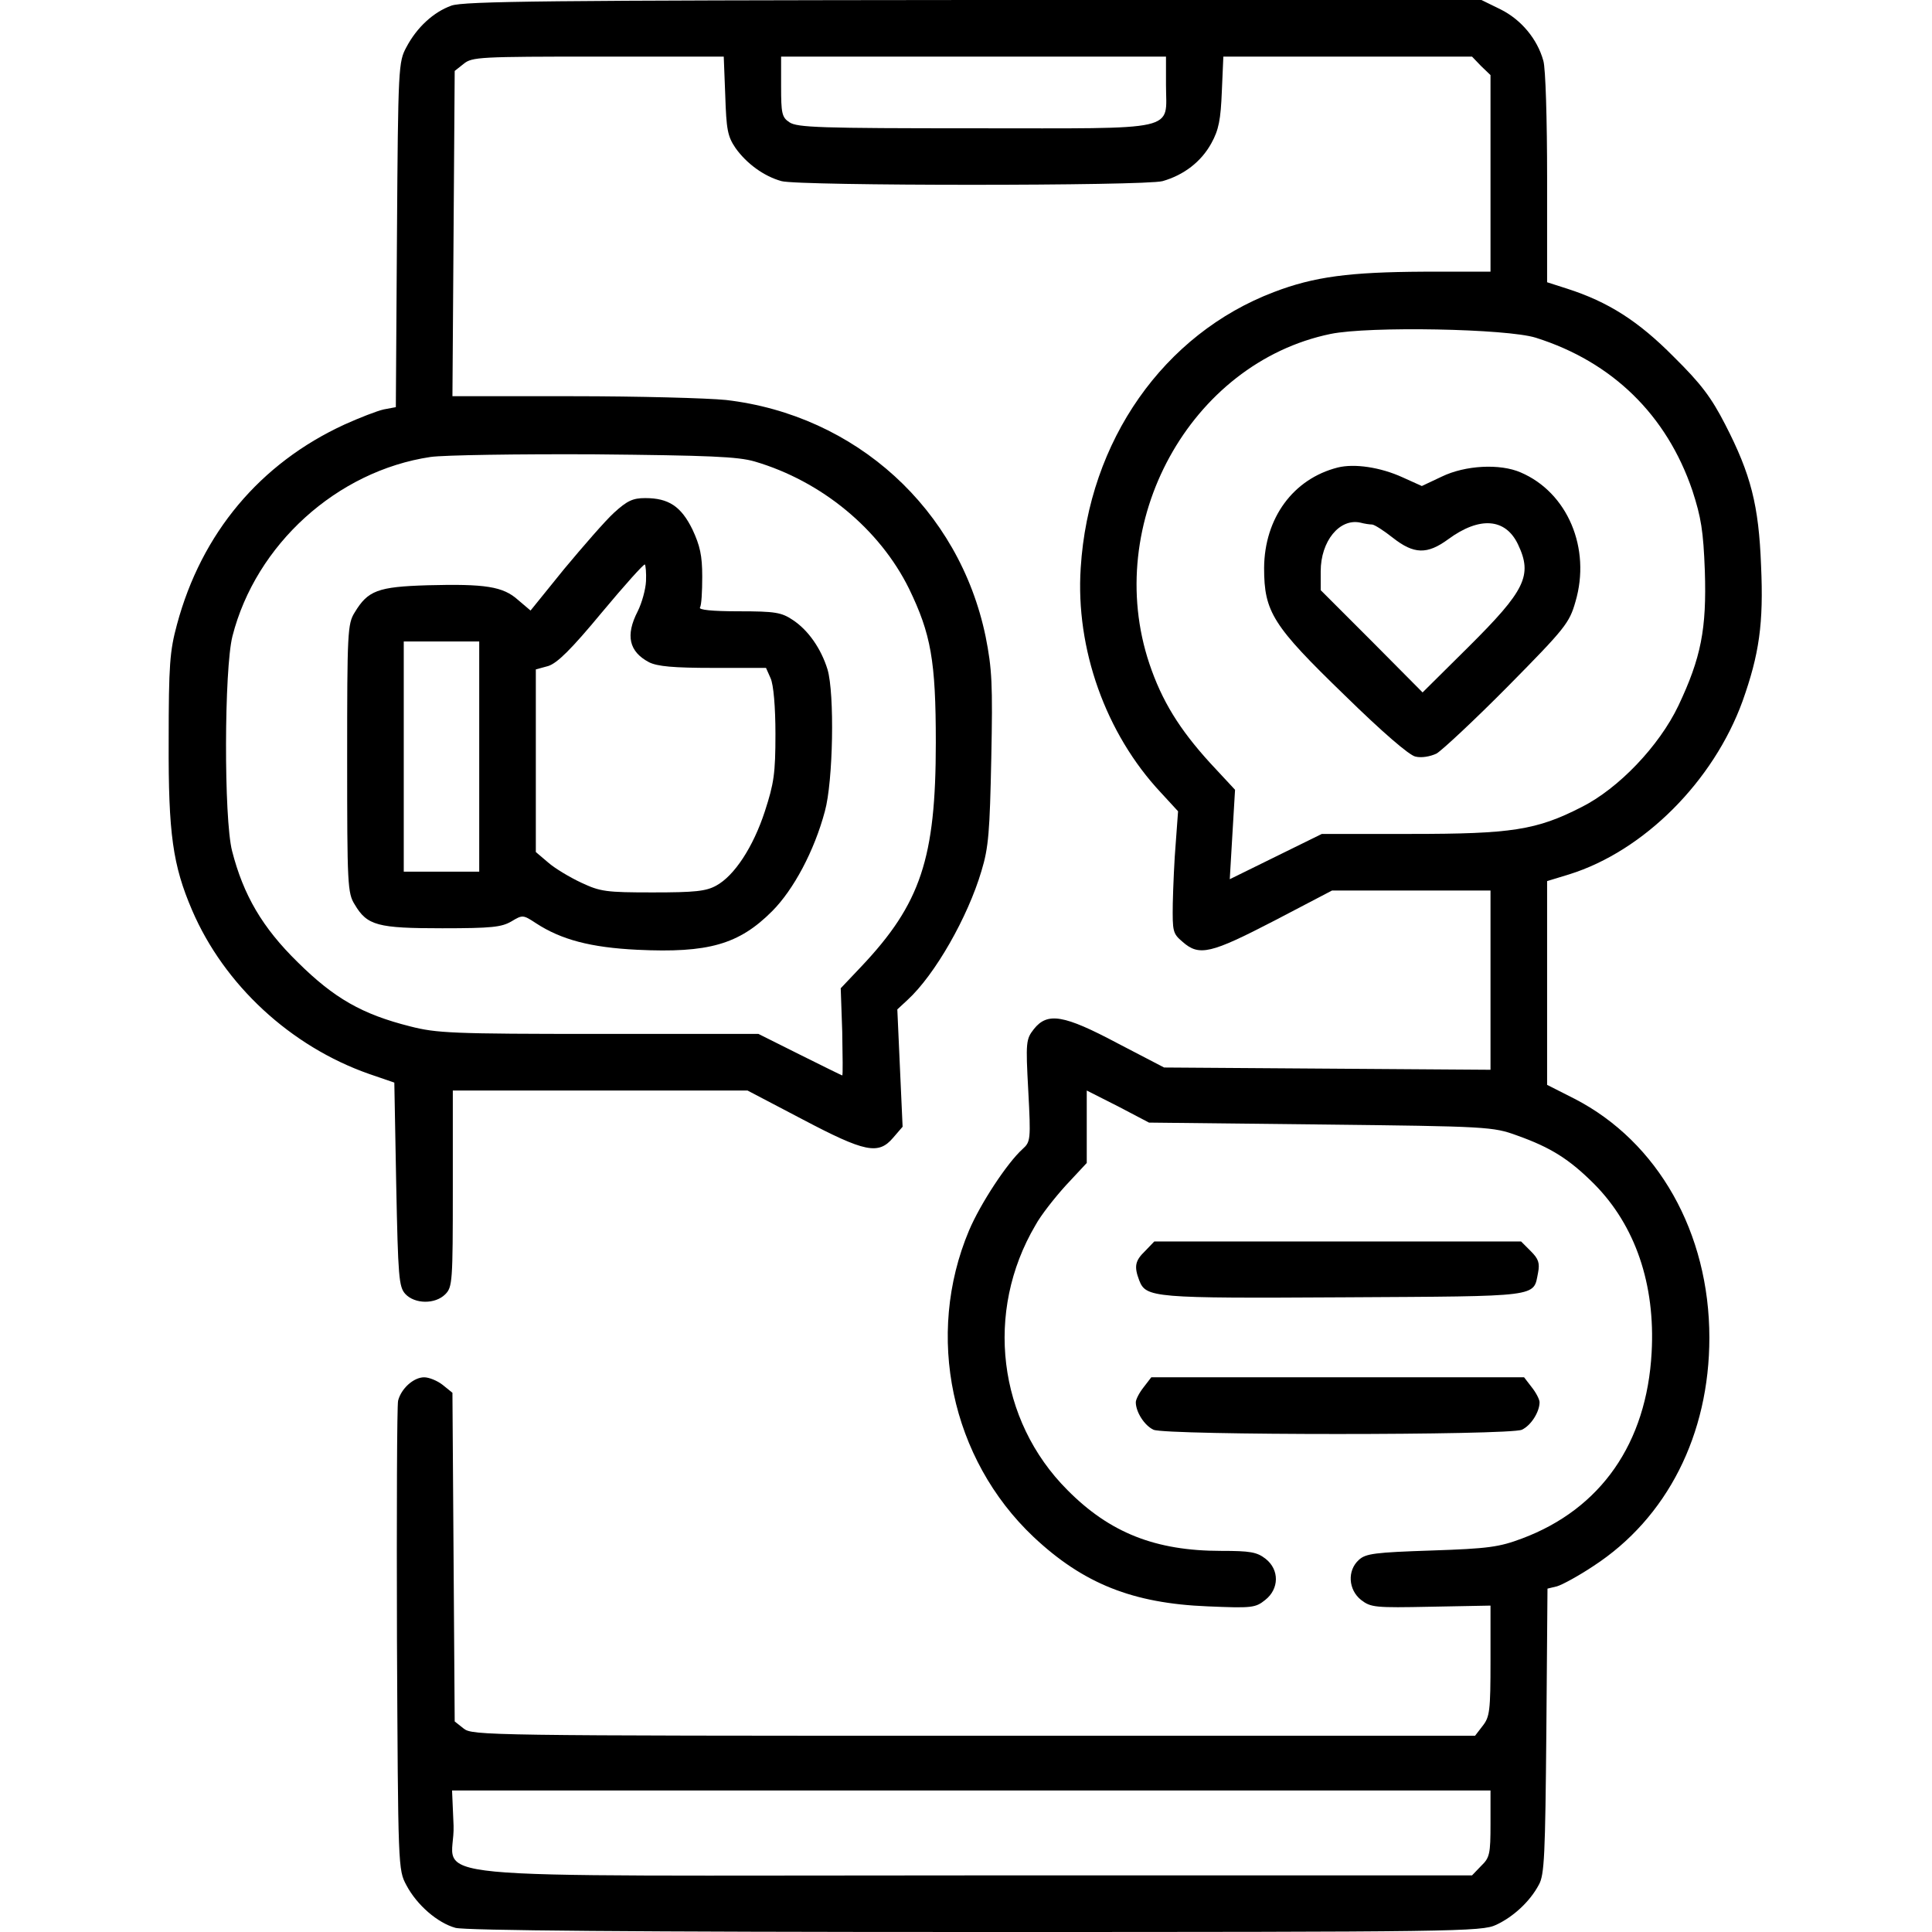
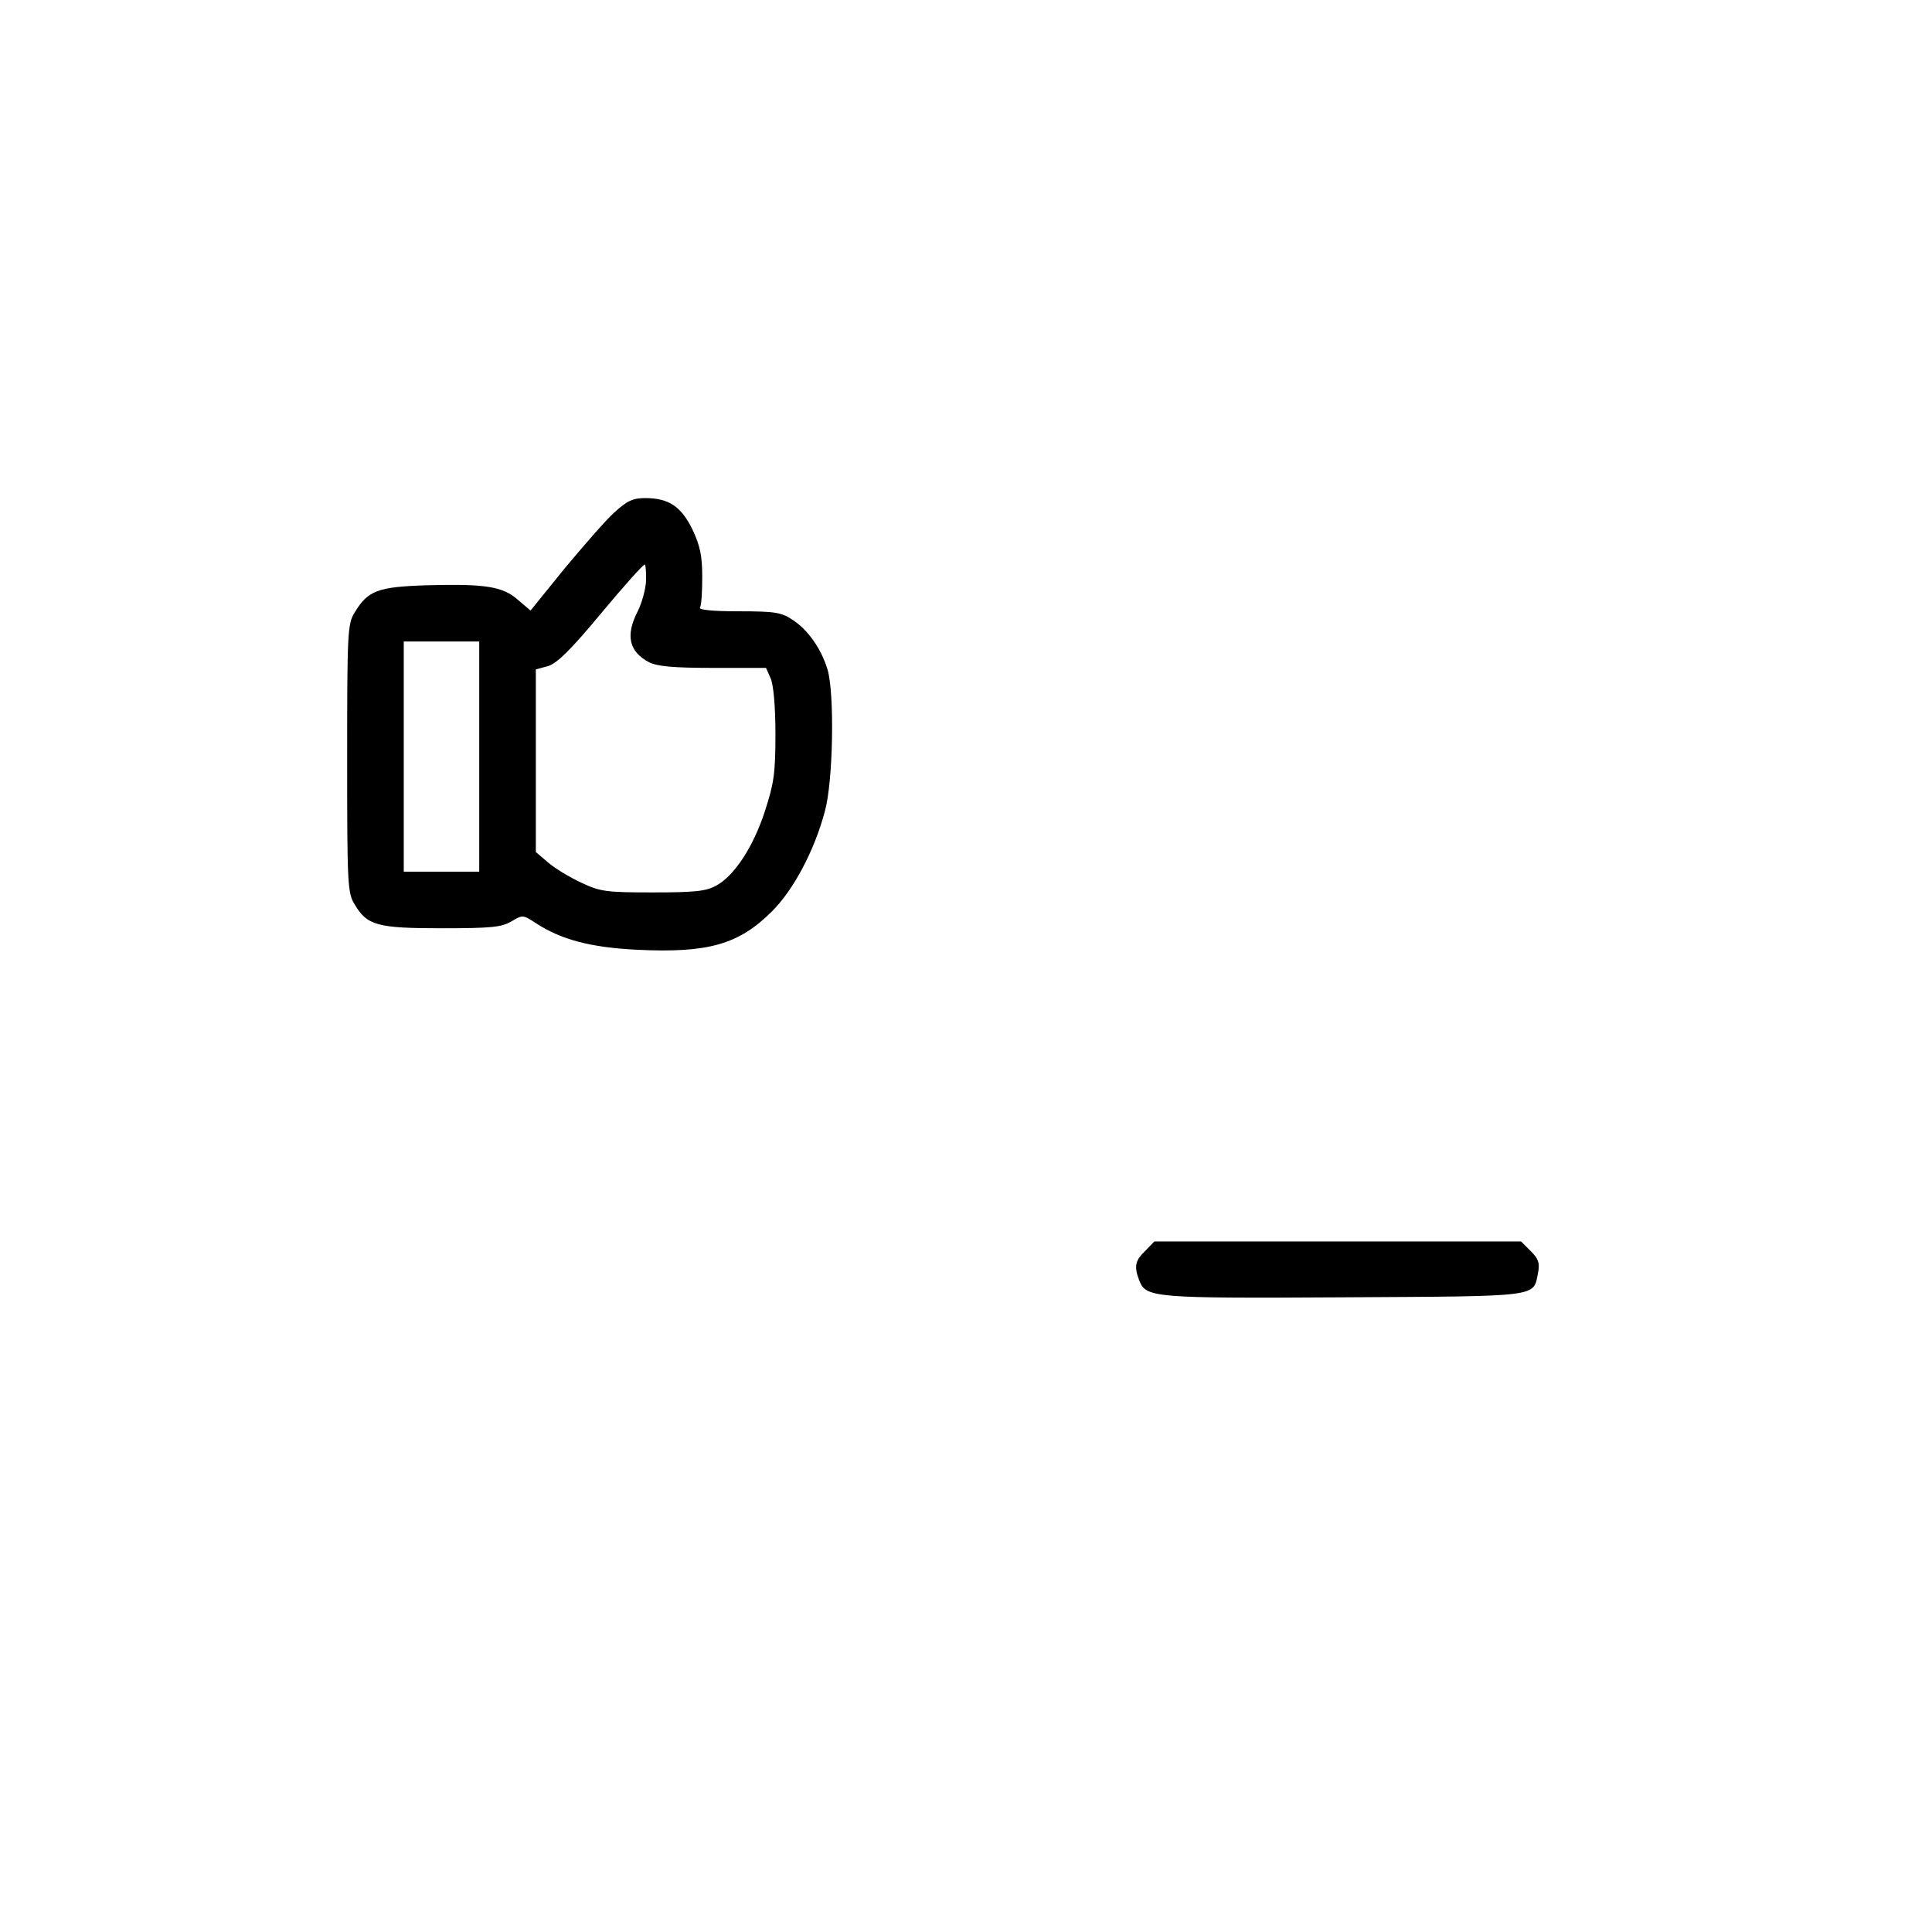
<svg xmlns="http://www.w3.org/2000/svg" version="1.0" width="512pt" height="512pt" viewBox="0 0 512 512" preserveAspectRatio="xMidYMid meet">
  <g transform="translate(0,512) scale(0.1,-0.1)" fill="#000000" stroke="none">
-     <path d="M1196 5105 c-47 -17 -91 -57 -119 -110 -21 -39 -22 -51 -25 -497 l-3 -457 -32 -6 c-18 -4 -64 -22 -104 -40 -224 -103 -379 -288 -444 -530 -19 -70 -22 -107 -22 -310 -1 -245 11 -328 62 -447 85 -198 261 -361 469 -434 l67 -23 5 -270 c5 -246 7 -271 24 -290 25 -27 79 -28 106 -1 19 19 20 33 20 280 l0 260 391 0 390 0 145 -76 c167 -88 202 -95 241 -49 l25 29 -7 155 -7 156 27 25 c73 67 160 220 196 342 19 62 22 105 26 298 4 198 2 237 -15 323 -70 338 -344 587 -688 627 -49 5 -232 10 -407 10 l-318 0 3 431 3 431 24 19 c22 18 43 19 356 19 l333 0 4 -103 c3 -90 6 -108 27 -139 29 -41 75 -75 122 -88 46 -13 963 -13 1010 0 56 16 102 51 129 100 20 36 25 63 28 138 l4 92 330 0 329 0 24 -25 25 -24 0 -261 0 -260 -177 0 c-196 -1 -290 -13 -397 -54 -292 -111 -491 -394 -512 -731 -14 -214 66 -439 212 -595 l46 -50 -6 -82 c-4 -46 -7 -119 -8 -162 -1 -75 0 -80 26 -102 44 -39 75 -31 243 56 l153 80 210 0 210 0 0 -237 0 -238 -432 3 -433 3 -123 64 c-143 76 -186 83 -222 38 -21 -27 -22 -34 -15 -163 7 -131 6 -136 -15 -155 -41 -37 -112 -145 -142 -216 -117 -278 -48 -605 171 -812 132 -124 263 -176 461 -184 118 -5 127 -4 153 17 37 29 38 80 1 109 -23 18 -41 21 -118 21 -174 0 -295 48 -407 161 -185 185 -220 473 -85 702 14 26 51 73 81 106 l55 59 0 96 0 96 83 -42 82 -43 455 -5 c443 -5 457 -6 520 -29 90 -32 139 -63 205 -129 109 -110 162 -266 152 -446 -13 -241 -135 -415 -343 -493 -61 -23 -90 -27 -240 -32 -150 -5 -175 -8 -193 -25 -31 -28 -28 -79 6 -106 26 -20 37 -21 185 -18 l158 3 0 -146 c0 -133 -2 -149 -21 -173 l-20 -26 -1329 0 c-1292 0 -1328 1 -1351 19 l-24 19 -3 436 -3 435 -26 21 c-14 11 -36 20 -49 20 -28 0 -61 -30 -69 -62 -3 -13 -4 -297 -3 -633 3 -606 3 -610 25 -651 28 -53 83 -100 130 -113 26 -7 473 -11 1378 -11 1278 0 1342 1 1380 19 45 21 89 61 113 106 15 26 17 79 20 407 l3 378 25 6 c14 4 58 28 97 54 195 127 307 348 307 605 0 278 -136 519 -357 633 l-73 37 0 270 0 270 59 18 c198 62 382 247 459 459 44 124 56 205 49 359 -6 160 -27 242 -95 374 -37 72 -64 108 -137 180 -93 94 -173 145 -282 180 l-53 17 0 277 c0 152 -4 291 -10 310 -16 58 -59 109 -113 136 l-51 25 -1345 0 c-1117 -1 -1353 -3 -1385 -15z m1894 -210 c0 -125 43 -115 -508 -115 -407 0 -470 2 -490 16 -20 13 -22 24 -22 95 l0 79 510 0 510 0 0 -75z m980 -670 c203 -64 347 -205 415 -405 23 -71 29 -106 33 -213 5 -154 -10 -230 -70 -357 -51 -107 -159 -220 -257 -269 -119 -61 -186 -71 -451 -71 l-237 0 -122 -60 -122 -60 7 119 7 118 -66 71 c-82 90 -128 165 -161 263 -125 373 108 797 480 874 102 21 468 14 544 -10z m-2070 -328 c177 -52 331 -179 409 -337 58 -120 71 -190 71 -408 0 -307 -40 -427 -198 -594 l-54 -57 4 -115 c1 -64 2 -116 0 -116 -1 0 -52 25 -112 55 l-110 55 -423 0 c-388 0 -430 2 -500 20 -127 32 -201 74 -298 170 -94 92 -144 178 -174 295 -22 86 -21 482 1 569 62 243 277 438 525 475 35 5 231 8 434 7 305 -3 380 -6 425 -19z m1950 -3610 c0 -80 -2 -90 -25 -112 l-24 -25 -1324 0 c-1546 0 -1370 -17 -1375 132 l-4 93 1376 0 1376 0 0 -88z" />
-     <path d="M3545 3881 c-118 -30 -194 -134 -195 -266 0 -117 23 -153 213 -337 100 -98 172 -160 188 -163 16 -4 39 0 56 8 15 9 101 89 190 179 151 153 162 167 178 223 42 142 -21 290 -145 343 -55 24 -147 19 -209 -11 l-53 -25 -51 23 c-59 27 -128 37 -172 26z m91 -151 c6 0 31 -16 55 -35 56 -44 91 -45 147 -4 83 61 152 56 185 -14 39 -82 19 -122 -132 -272 l-121 -120 -135 136 -135 135 0 50 c0 80 50 141 105 129 11 -3 25 -5 31 -5z" />
    <path d="M1627 3761 c-23 -21 -82 -89 -132 -149 l-89 -110 -33 28 c-40 36 -87 43 -240 39 -132 -4 -158 -14 -193 -72 -19 -30 -20 -53 -20 -387 0 -334 1 -357 20 -387 33 -56 61 -63 232 -63 131 0 157 3 183 18 30 18 31 18 66 -5 66 -43 144 -64 268 -70 188 -9 269 14 357 102 57 57 112 160 140 265 22 79 26 312 7 376 -17 55 -51 104 -92 131 -30 20 -46 23 -143 23 -72 0 -107 4 -103 10 4 6 6 42 6 82 0 56 -6 82 -26 125 -30 61 -63 83 -125 83 -33 0 -48 -7 -83 -39z m85 -181 c-1 -22 -11 -58 -22 -80 -33 -64 -23 -107 30 -135 22 -11 64 -15 170 -15 l140 0 12 -27 c8 -17 13 -77 13 -148 0 -105 -4 -131 -28 -205 -31 -95 -81 -171 -129 -197 -27 -15 -57 -18 -168 -18 -124 0 -139 2 -190 26 -30 14 -70 38 -87 53 l-33 28 0 242 0 242 33 9 c24 8 60 43 142 142 60 72 112 130 114 127 2 -2 4 -22 3 -44z m-442 -465 l0 -305 -100 0 -100 0 0 305 0 305 100 0 100 0 0 -305z" />
    <path d="M3035 1805 c-27 -26 -30 -41 -16 -78 18 -46 35 -48 543 -45 525 3 501 0 514 65 5 26 1 37 -19 57 l-26 26 -486 0 -486 0 -24 -25z" />
-     <path d="M3031 1444 c-12 -15 -21 -33 -21 -40 0 -26 23 -62 47 -73 34 -15 942 -15 976 0 24 11 47 47 47 73 0 7 -9 25 -21 40 l-20 26 -494 0 -494 0 -20 -26z" />
  </g>
</svg>